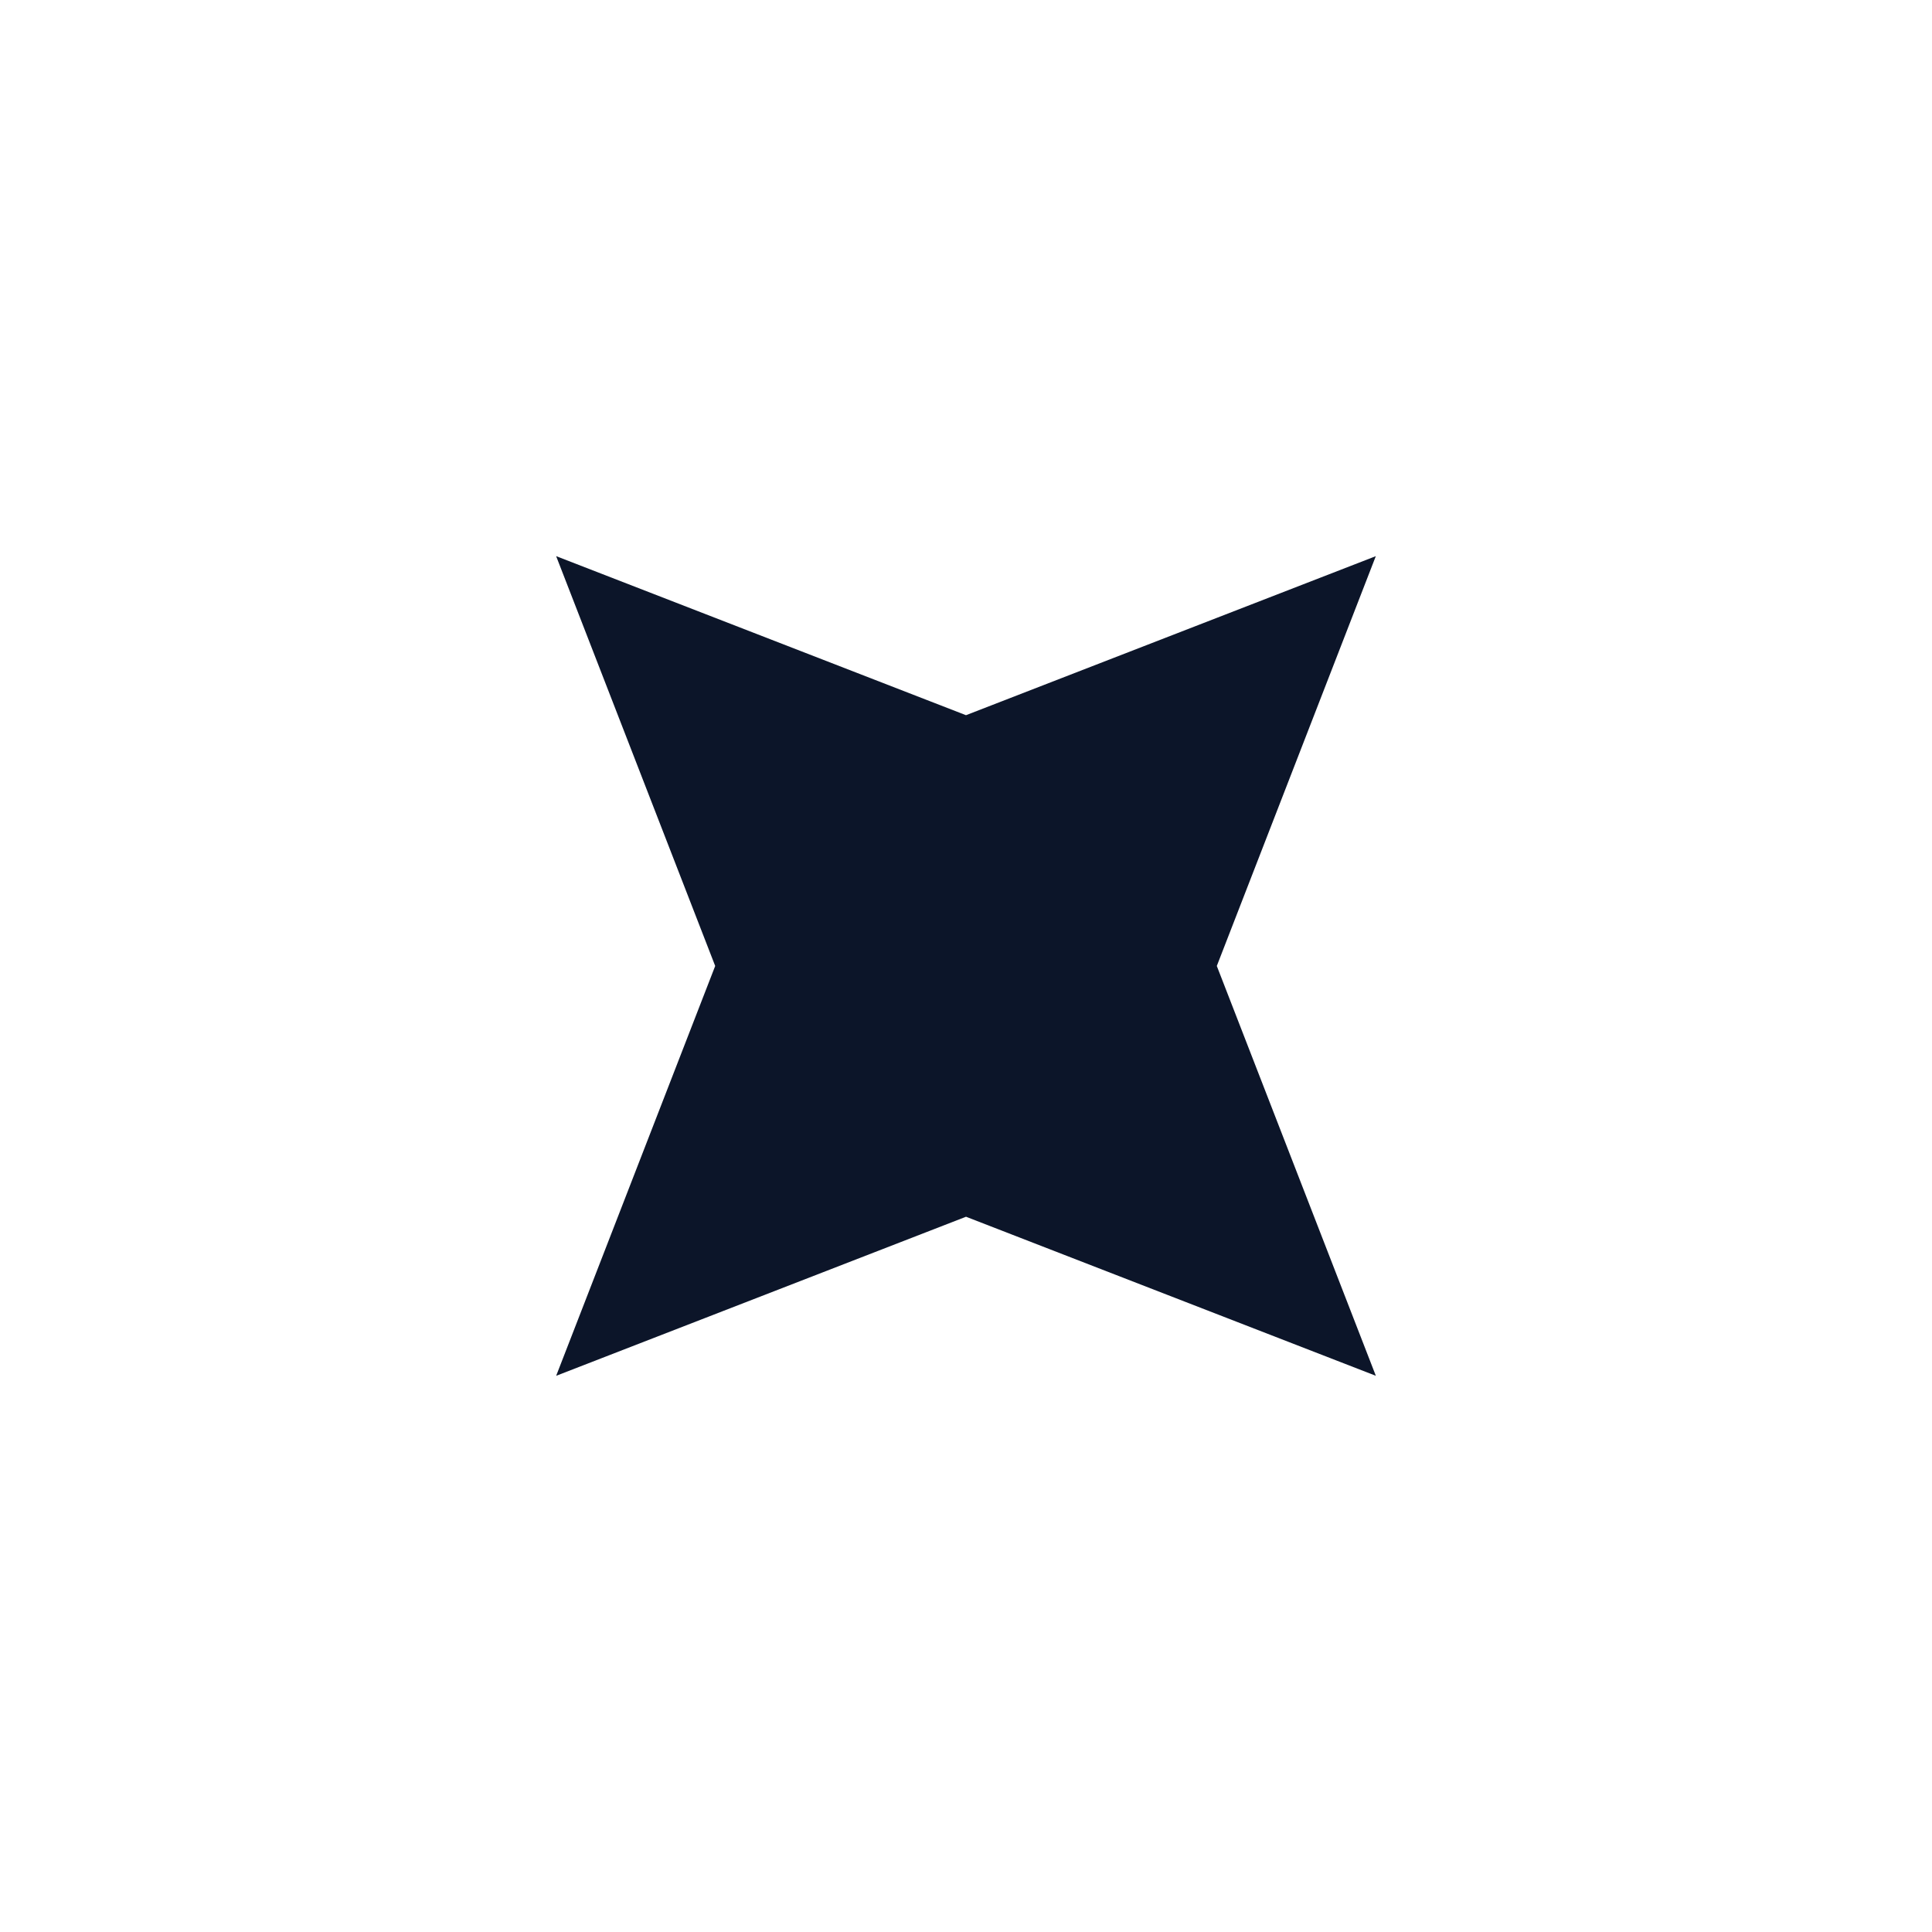
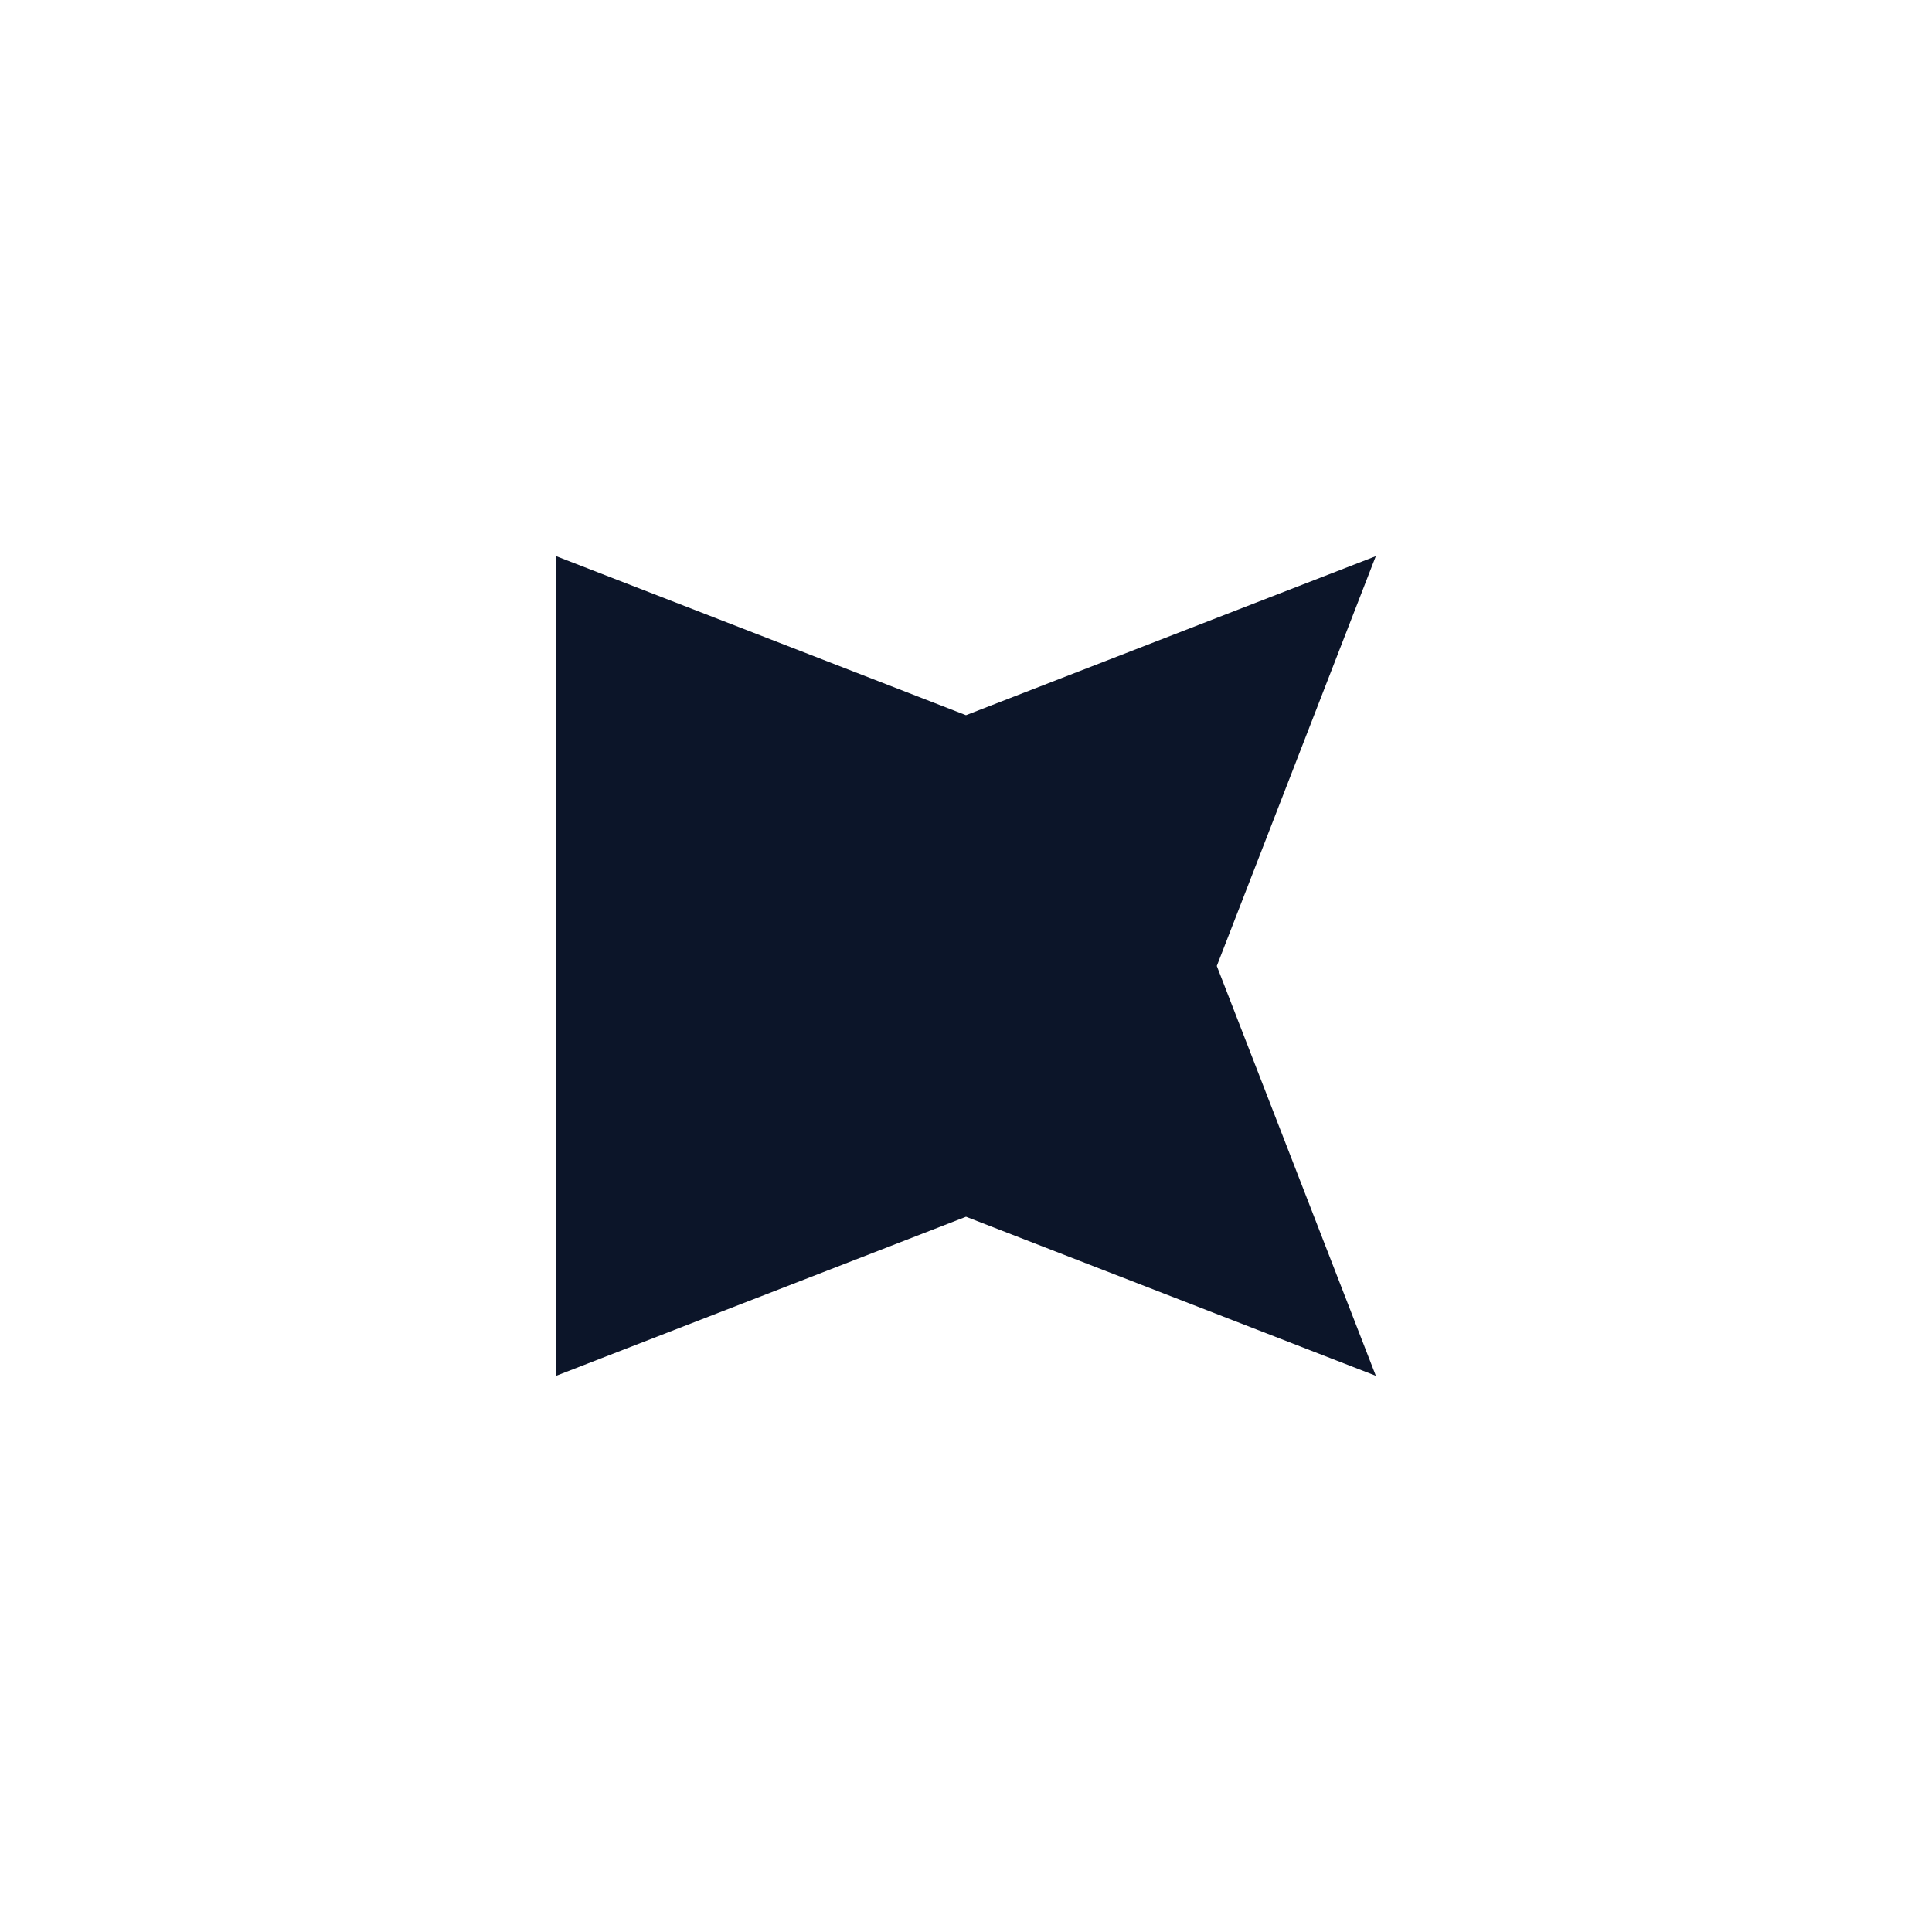
<svg xmlns="http://www.w3.org/2000/svg" width="120" height="120" viewBox="0 0 120 120" fill="none">
-   <path fill-rule="evenodd" clip-rule="evenodd" d="M75.578 59.998L85.454 34.544L59.999 44.422L34.543 34.543L44.422 59.998L34.544 85.454L60.001 75.574L85.456 85.453L75.578 59.998Z" fill="#0C1529" />
+   <path fill-rule="evenodd" clip-rule="evenodd" d="M75.578 59.998L85.454 34.544L59.999 44.422L34.543 34.543L34.544 85.454L60.001 75.574L85.456 85.453L75.578 59.998Z" fill="#0C1529" />
</svg>